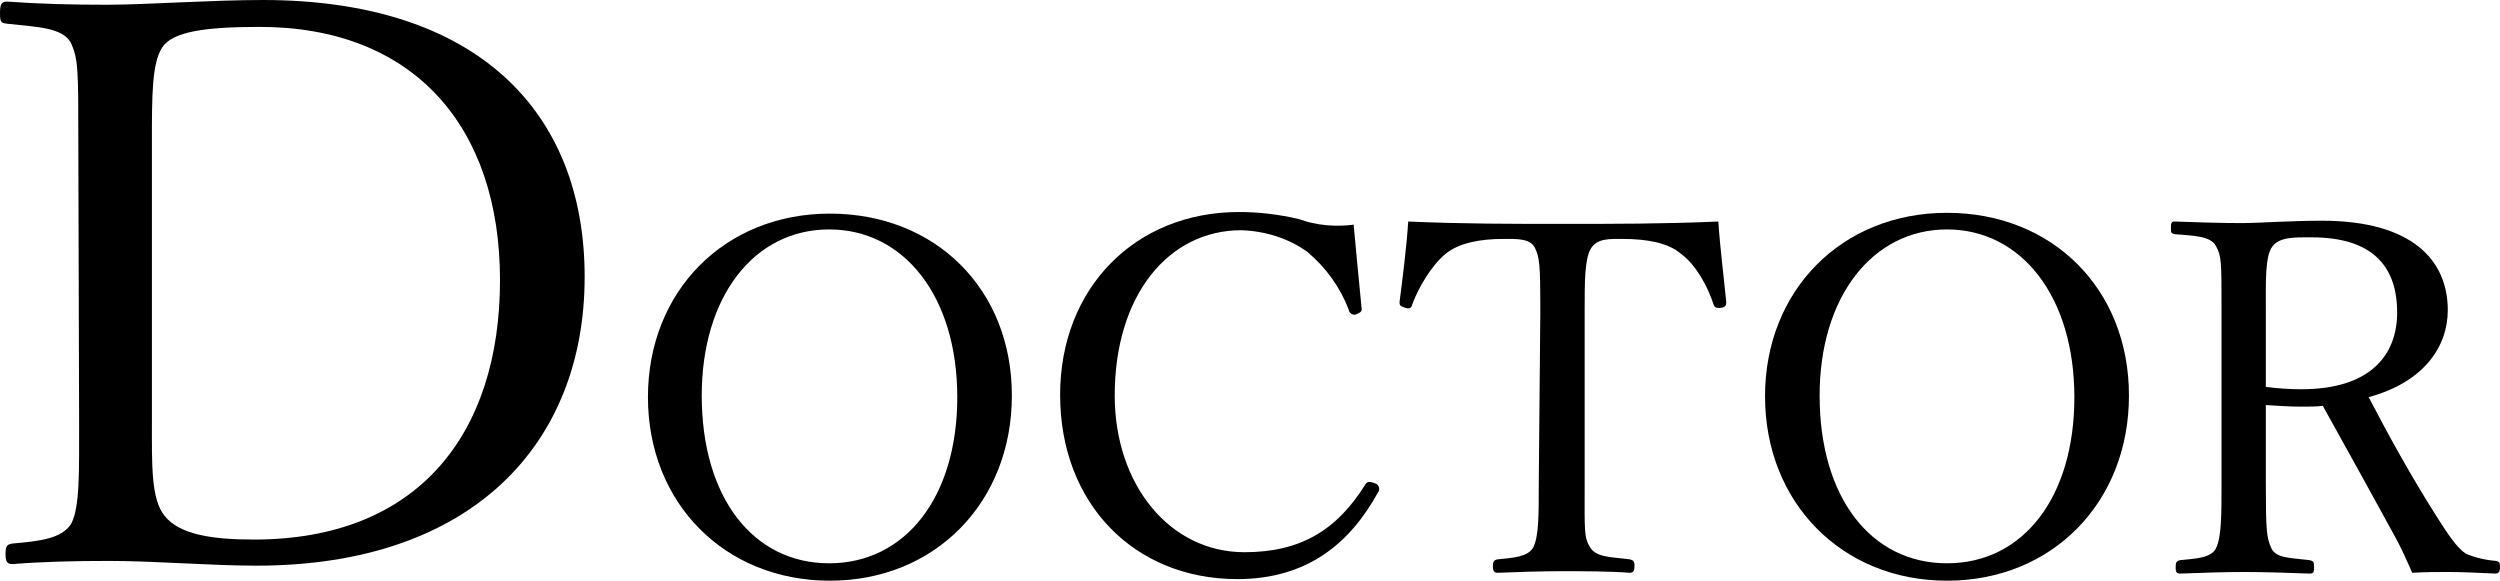
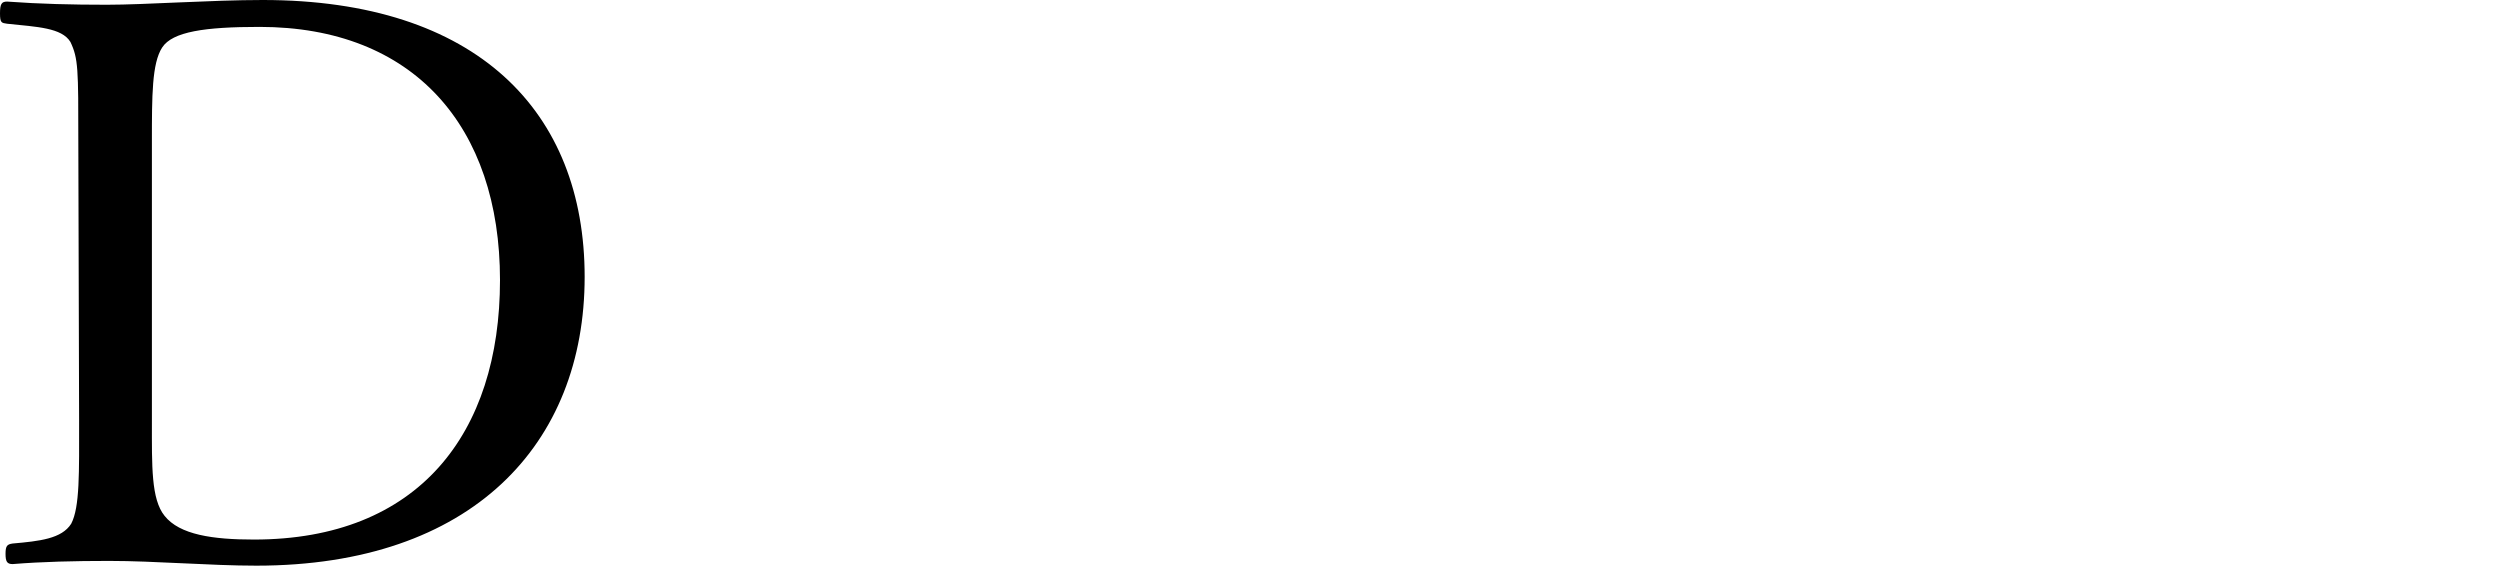
<svg xmlns="http://www.w3.org/2000/svg" version="1.1" id="レイヤー_1" x="0px" y="0px" viewBox="0 0 316 73.4" style="enable-background:new 0 0 316 73.4;" xml:space="preserve">
  <g id="レイヤー_2_00000169553467249437888420000006045885684618687648_">
    <g id="doctor">
      <path d="M9.9,18c0-9.3,0-10.6-1-12.7C7.8,3.5,4.7,3.4,0.9,3C0.2,2.9,0,2.9,0,1.7s0.2-1.5,0.9-1.5C5,0.5,9.1,0.6,13.5,0.6    C18.4,0.6,26.7,0,33.2,0c27.1,0,40.7,14.1,40.7,35c0,21.1-14.2,36.5-41.5,36.5c-5.8,0-12.8-0.6-18.6-0.6c-4.4,0-8.5,0.1-12.2,0.4    c-0.7,0-0.9-0.3-0.9-1.3s0.2-1.2,0.9-1.3c3.4-0.3,6.2-0.6,7.4-2.5c1.1-2.1,1-6.5,1-13L9.9,18z M19.2,53.3c0,5.6-0.1,9.8,1.6,11.9    c1.9,2.4,6.1,3,11.3,3c20.8,0,31.1-13.4,31.1-32.8s-10.9-32-30.4-32c-6.9,0-11,0.6-12.3,2.6s-1.3,6.1-1.3,11.9V53.3z" />
-       <path d="M127.9,50c0,13.5-9.7,23.4-23,23.4s-23-9.8-23-23.2s9.7-23.2,23-23.2S127.9,36.5,127.9,50z M88.7,50    c0,12.9,6.5,21.2,16.1,21.2s16.2-8.3,16.2-21S114.3,29,104.8,29S88.7,37.5,88.7,50z" />
-       <path d="M172.1,38.9c0.1,0.4-0.1,0.6-0.6,0.8c-0.4,0.2-0.8,0-1-0.4c0,0,0-0.1,0-0.1c-1.1-2.9-2.9-5.4-5.3-7.4    c-2.4-1.7-5.3-2.6-8.3-2.7c-9.2,0-16,8.2-16,20.9c0,11.2,6.9,19.8,16.4,19.8c7.1,0,11.7-2.8,15.3-8.6c0.2-0.3,0.5-0.4,1.2-0.1    c0.4,0.1,0.6,0.5,0.5,0.9c0,0.1-0.1,0.2-0.1,0.2c-3.5,6.4-8.9,11-17.8,11c-13,0-22.4-9.5-22.4-23.3c0-13.5,9.5-23.1,22.6-23.1    c2.5,0,5.1,0.3,7.6,0.9c2.2,0.8,4.6,1,6.9,0.7C171.4,31.8,171.8,35.7,172.1,38.9z" />
-       <path d="M194.7,39.1c0-5.6-0.1-6.6-0.7-7.8s-2.4-1.1-4-1.1c-2.9,0-5.6,0.5-7.3,1.9c-1.7,1.4-3.4,4.2-4.2,6.4    c-0.1,0.4-0.3,0.6-0.9,0.4s-0.7-0.3-0.7-0.7c0.4-3.1,0.9-7.1,1.1-10.2c6.8,0.3,13.1,0.3,19.5,0.3s12.9,0,19.7-0.3    c0.2,3.2,0.7,7.1,1,10.2c0,0.4-0.1,0.6-0.6,0.7c-0.7,0.1-0.9-0.1-1-0.4c-0.7-2.2-2.2-5-4.1-6.4c-1.6-1.4-4.3-1.9-7.4-1.9    c-1.6,0-3.2-0.1-4,1.2s-0.8,4.2-0.8,7.7v22c0,6.1-0.1,6.8,0.7,8.1s2.8,1.2,5,1.5c0.4,0.1,0.6,0.2,0.6,0.8s-0.1,0.9-0.6,0.9    c-2.6-0.2-6.1-0.2-8.6-0.2s-5.8,0.1-8.1,0.2c-0.4,0-0.6-0.2-0.6-0.8s0.1-0.8,0.6-0.9c2-0.2,3.8-0.3,4.5-1.5c0.7-1.4,0.7-4,0.7-8.1    L194.7,39.1z" />
-       <path d="M269.1,50c0,13.5-9.7,23.4-23,23.4s-23-9.9-23-23.3s9.7-23.2,23-23.2C259.4,26.9,269.1,36.5,269.1,50z M230,50    c0,12.9,6.5,21.2,16.1,21.2s16.1-8.3,16.1-21S255.5,29,246.1,29S230,37.5,230,50z" />
-       <path d="M286.4,61c0,6.1,0.1,7,0.7,8.3s2.5,1.2,4.8,1.5c0.5,0.1,0.6,0.2,0.6,0.9s-0.1,0.8-0.6,0.8c-2.7-0.1-5.7-0.2-8.2-0.2    s-5.6,0.1-8.1,0.2c-0.5,0-0.6-0.2-0.6-0.8s0.1-0.8,0.6-0.9c2.1-0.2,3.9-0.3,4.5-1.5c0.7-1.4,0.7-4.2,0.7-8.2V39    c0-5.9,0-6.6-0.7-7.9s-2.9-1.3-5.2-1.5c-0.4-0.1-0.5-0.1-0.5-0.7c0-0.8,0.1-0.9,0.5-0.9c2.7,0.1,5.9,0.2,8.4,0.2    c2.2,0,6.1-0.3,10.2-0.3c11.4,0,15.9,5,15.9,11.3c0,4.6-3,9.1-10,11c2.5,4.8,5.3,9.9,8.6,15.1c1.4,2.2,2.5,3.9,3.7,4.7    c1.2,0.5,2.5,0.8,3.8,0.9c0.4,0.1,0.5,0.2,0.5,0.8s-0.2,0.8-0.6,0.8c-2.3-0.1-4.1-0.2-5.9-0.2c-1.6,0-2.8,0-4.6,0.1    c-0.7-1.6-1.4-3.2-2.3-4.8c-3-5.5-6-10.9-9-16.3c-0.7,0.1-1.9,0.1-2.7,0.1c-1.5,0-3-0.1-4.5-0.2L286.4,61z M286.4,48.9    c1.5,0.2,3,0.3,4.5,0.3c8.8,0,12.1-4.4,12.1-9.7c0-6.1-3.4-9.5-10.8-9.5c-2,0-4.1-0.1-5,1.2c-0.9,1.2-0.8,4.5-0.8,7.9L286.4,48.9z    " />
    </g>
  </g>
</svg>